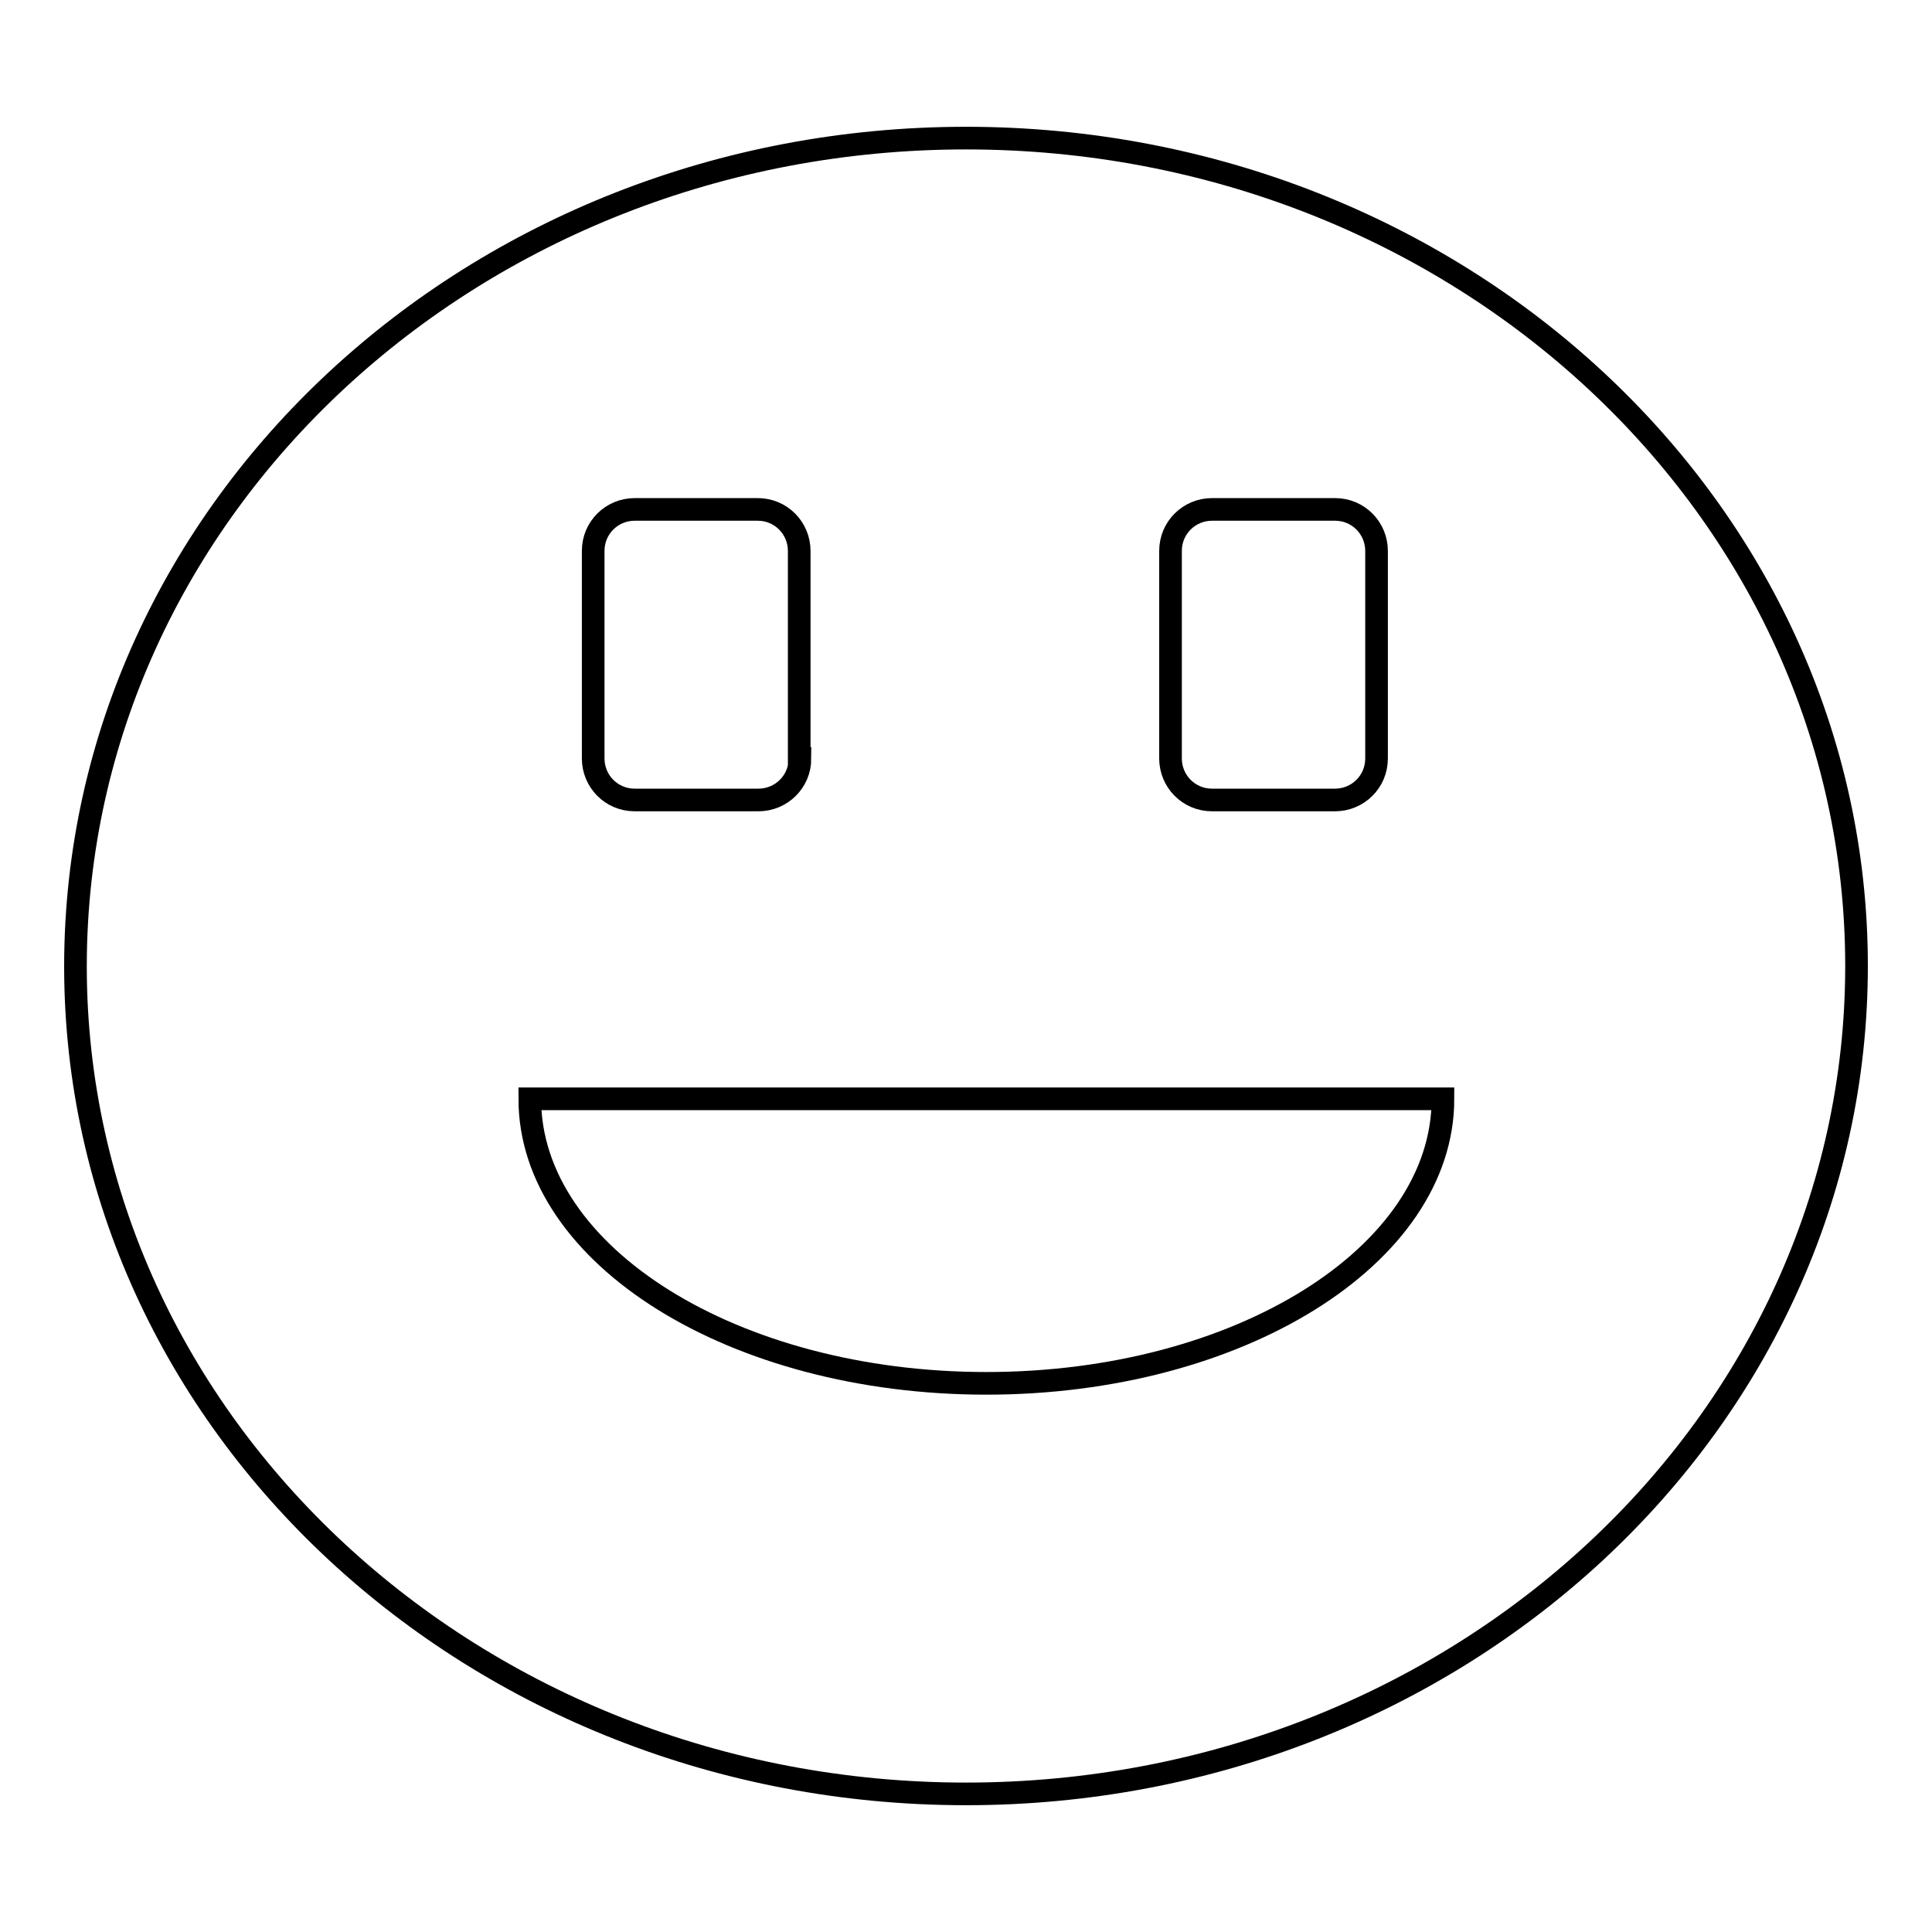
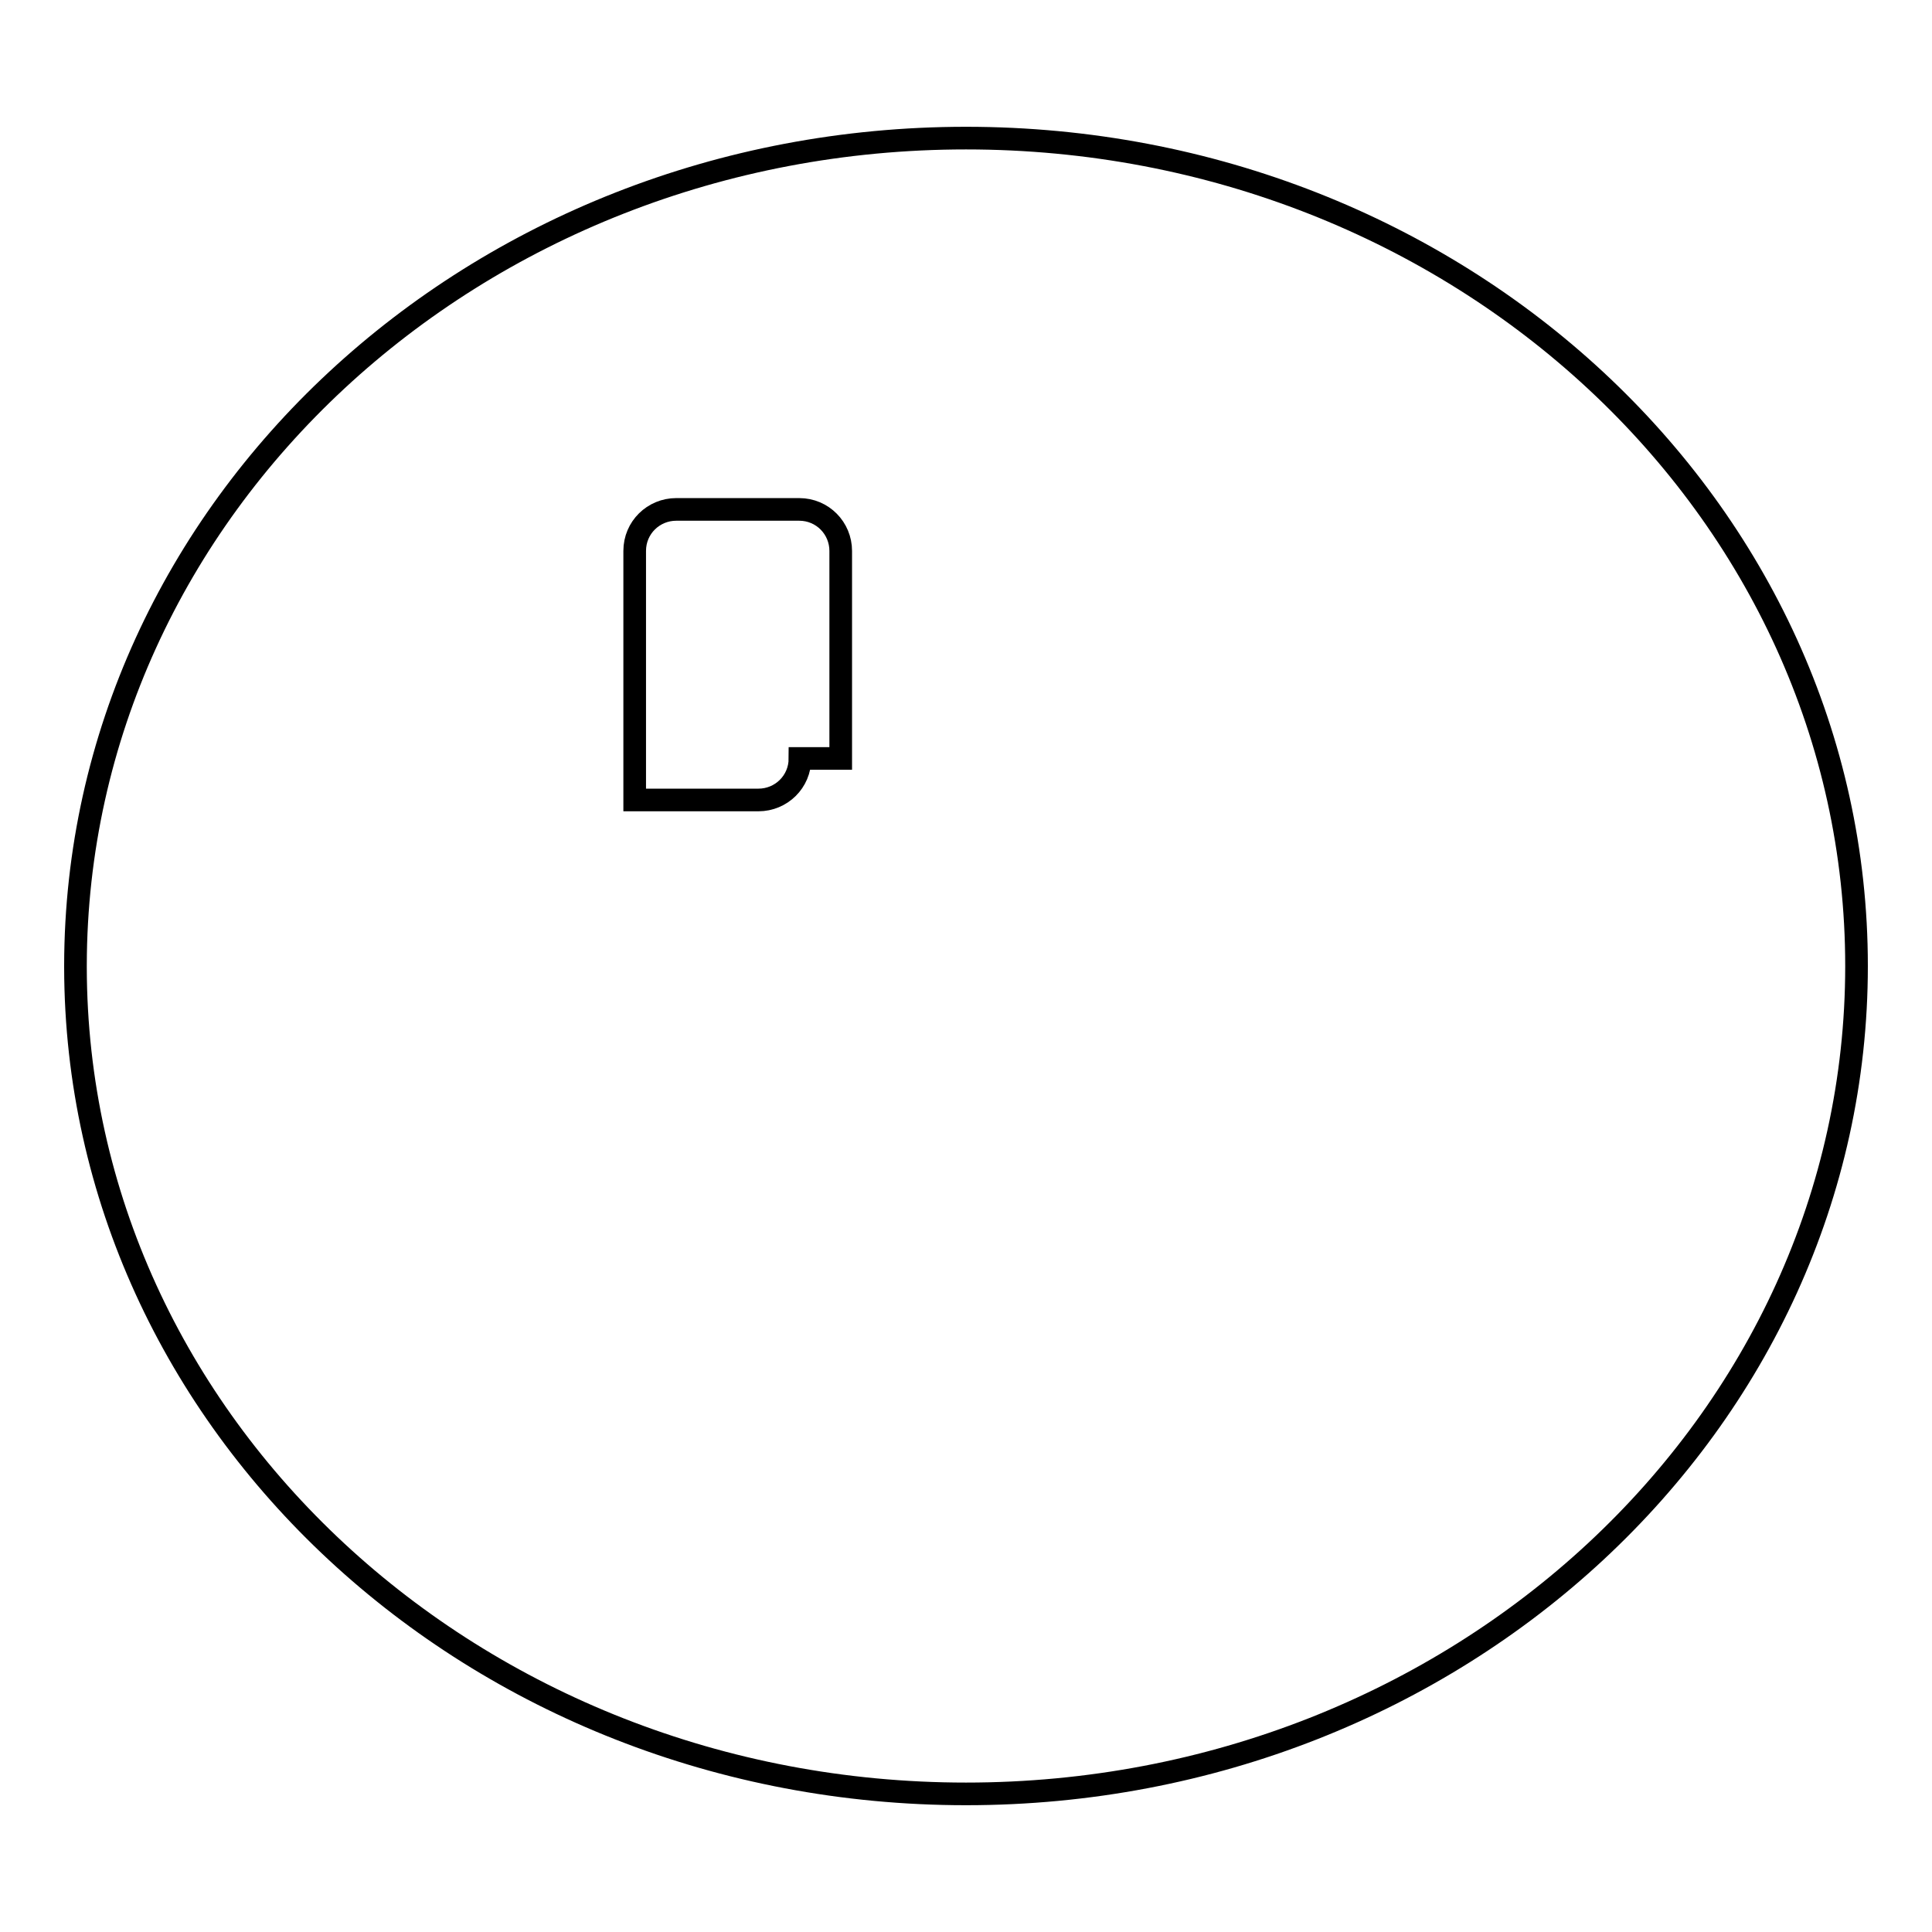
<svg xmlns="http://www.w3.org/2000/svg" version="1.1" x="0px" y="0px" viewBox="0 0 256 256" enable-background="new 0 0 256 256" xml:space="preserve">
  <g>
    <g>
-       <path stroke-width="3" fill-opacity="0" stroke="#000000" d="M106,100.5c0,3.1-2.5,5.5-5.5,5.5H84.1c-3.1,0-5.5-2.5-5.5-5.5V73c0-3.1,2.5-5.5,5.5-5.5h16.3c3.1,0,5.5,2.5,5.5,5.5V100.5L106,100.5z" />
-       <path stroke-width="3" fill-opacity="0" stroke="#000000" d="M182.4,100.5c0,3.1-2.5,5.5-5.5,5.5h-16.3c-3.1,0-5.5-2.5-5.5-5.5V73c0-3.1,2.5-5.5,5.5-5.5h16.3c3.1,0,5.5,2.5,5.5,5.5V100.5L182.4,100.5z" />
-       <path stroke-width="3" fill-opacity="0" stroke="#000000" d="M191.2,145.6c0,20.8-27.1,37.7-60.5,37.7c-33.4,0-60.5-16.9-60.5-37.7H191.2z" />
+       <path stroke-width="3" fill-opacity="0" stroke="#000000" d="M106,100.5c0,3.1-2.5,5.5-5.5,5.5H84.1V73c0-3.1,2.5-5.5,5.5-5.5h16.3c3.1,0,5.5,2.5,5.5,5.5V100.5L106,100.5z" />
      <path stroke-width="3" fill-opacity="0" stroke="#000000" d="M10,127.9C10.1,67.3,62.9,18.3,128,18.3c65.2,0,118,49.1,118,109.7c0,60.6-52.8,109.7-118,109.7c-65.1,0-117.9-49-118-109.5V127.9z" />
    </g>
  </g>
</svg>